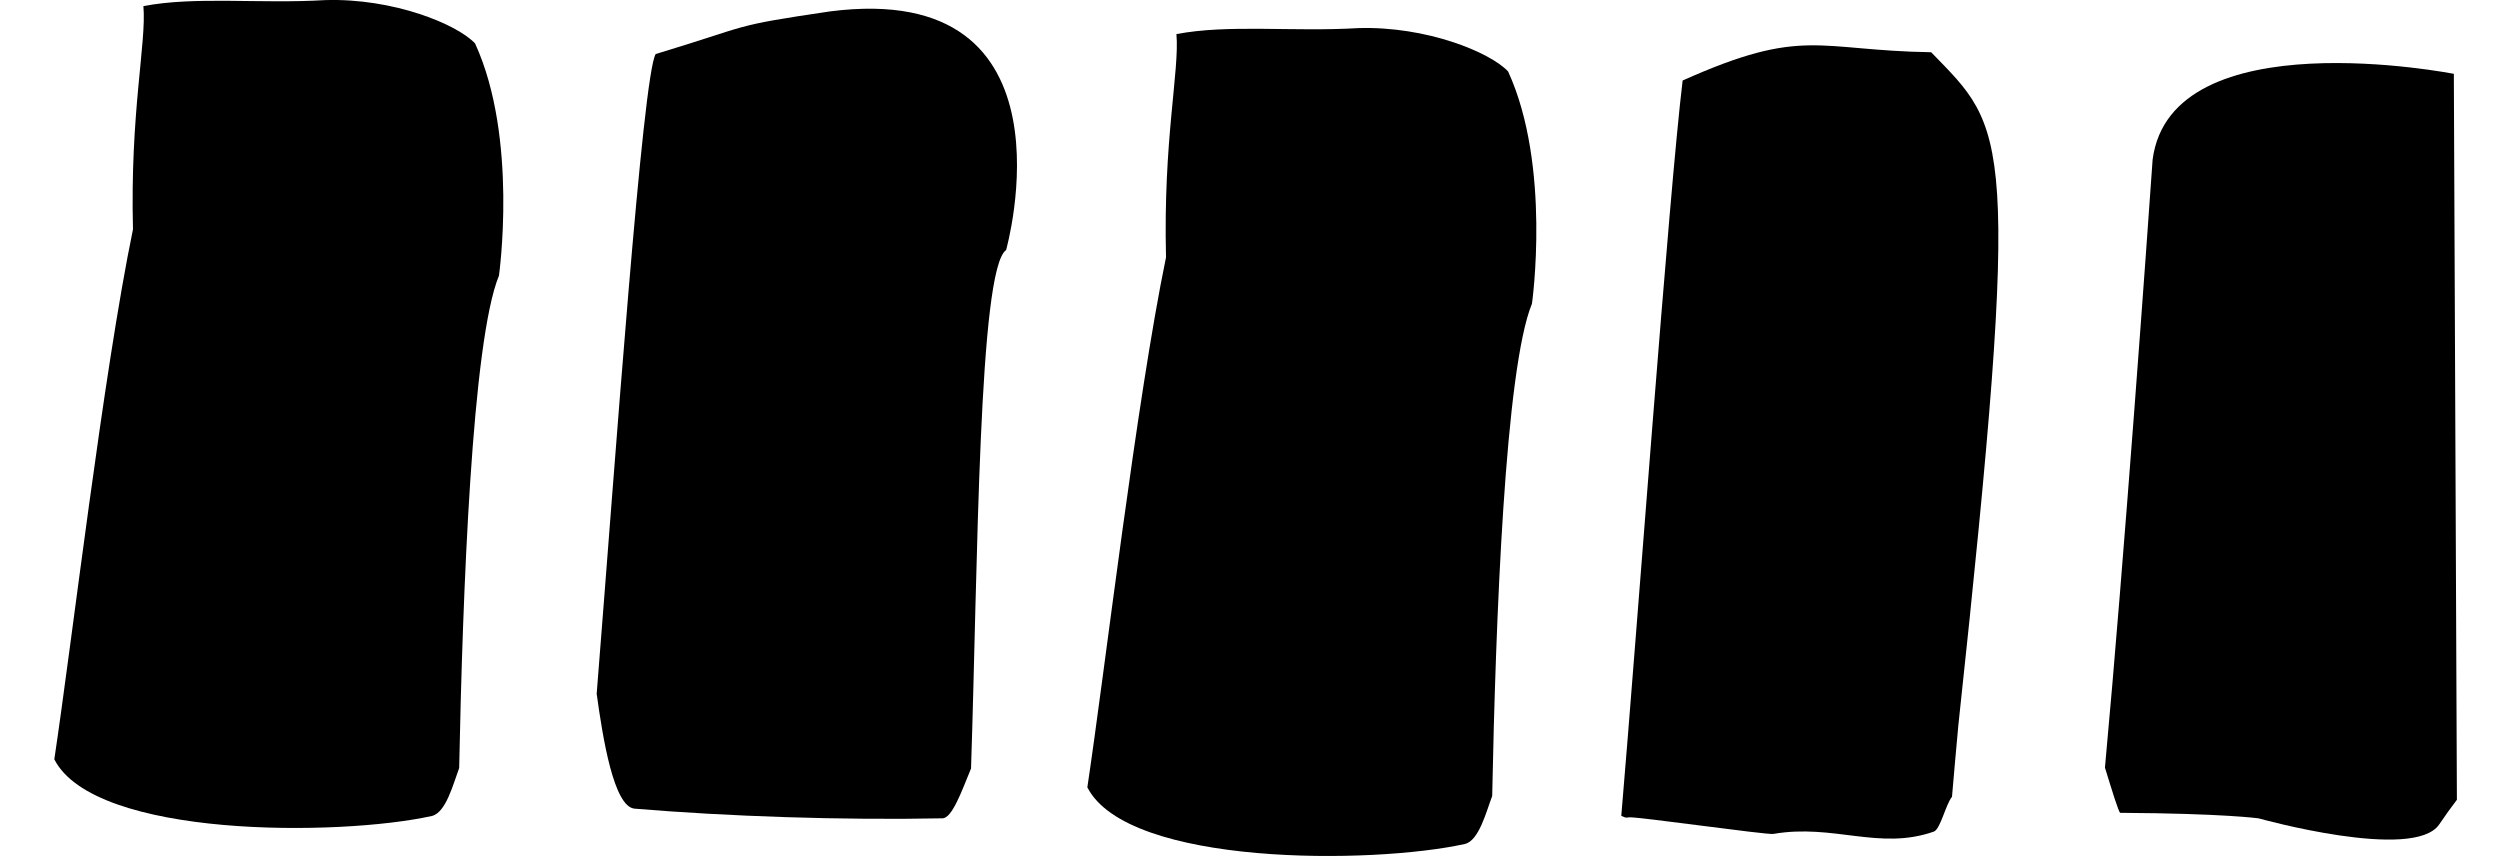
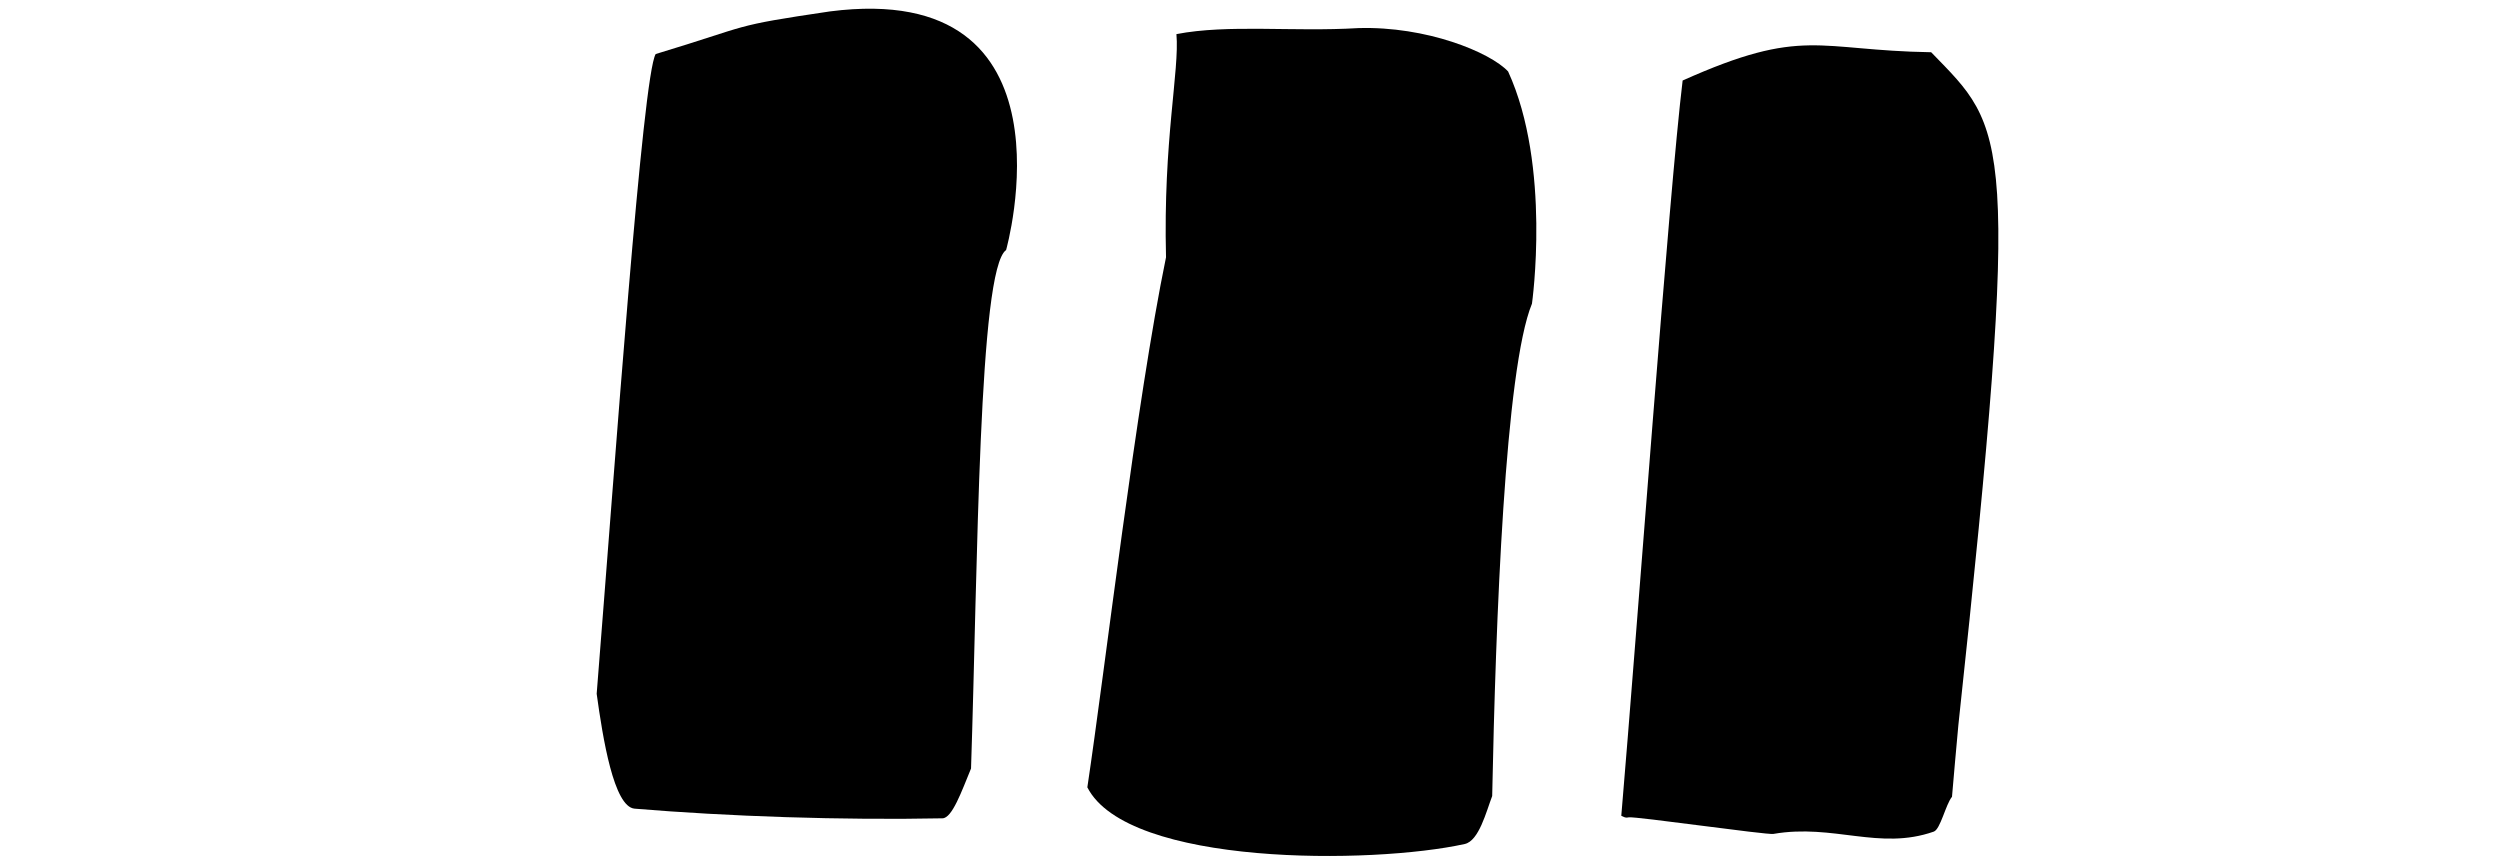
<svg xmlns="http://www.w3.org/2000/svg" version="1.1" id="Ebene_1" x="0px" y="0px" width="145px" height="50px" viewBox="0 0 145 50" enable-background="new 0 0 145 50" xml:space="preserve">
-   <path d="M131,47.465c0,0,9.003,2.519,10.475,0.351c0.38-0.563,0.713-1.021,1.025-1.429l-0.177-42.104c0,0-16.394-3.229-17.471,4.972  c-0.304,4.364-1.644,23.118-2.765,35.267c0.374,1.21,0.799,2.622,0.89,2.622C129.005,47.179,131,47.465,131,47.465z" />
  <path d="M84.959,48.951c0.823-0.188,1.241-1.872,1.588-2.781c0.203-10.181,0.749-24.771,2.307-28.557c0,0,1.133-7.979-1.384-13.468  c-1.044-1.117-4.742-2.636-8.693-2.515c-3.771,0.228-7.539-0.233-10.544,0.349c0.186,2.13-0.774,6.148-0.604,12.945  c-1.715,8.3-3.544,23.958-4.563,30.741C65.403,50.251,79.606,50.137,84.959,48.951z" />
  <path d="M36.803,46.902c5.385,0.45,12.053,0.677,17.861,0.56c0.563-0.01,1.112-1.57,1.656-2.889  c0.393-11.889,0.437-28.937,2.034-30.072c0,0,4.438-15.72-10.212-13.84C42.266,1.529,43.708,1.42,38.03,3.134  c-0.757,1.212-2.343,23.568-3.423,37.106C34.964,42.822,35.6,46.793,36.803,46.902z" />
  <path d="M102.858,48.367c3.484-0.604,6.146,0.977,9.3-0.133c0.388-0.133,0.689-1.573,1.058-2.021  c0.108-1.287,0.233-2.668,0.37-4.164c3.724-34.569,2.795-34.502-1.578-39.019c-6.645-0.105-7.394-1.506-14.415,1.64  c-0.786,6.454-2.666,32.188-3.558,42.646c0.127,0.045,0.211,0.141,0.43,0.09C94.842,47.337,102.479,48.436,102.858,48.367z" />
-   <path d="M25.045,47.327c0.822-0.188,1.244-1.868,1.587-2.781c0.203-10.181,0.749-24.771,2.307-28.557c0,0,1.133-7.979-1.384-13.468  c-1.044-1.117-4.742-2.636-8.694-2.515C15.09,0.234,11.322-0.227,8.317,0.355c0.186,2.129-0.778,6.148-0.604,12.945  c-1.716,8.3-3.544,23.958-4.563,30.741C5.488,48.626,19.691,48.513,25.045,47.327z" />
</svg>